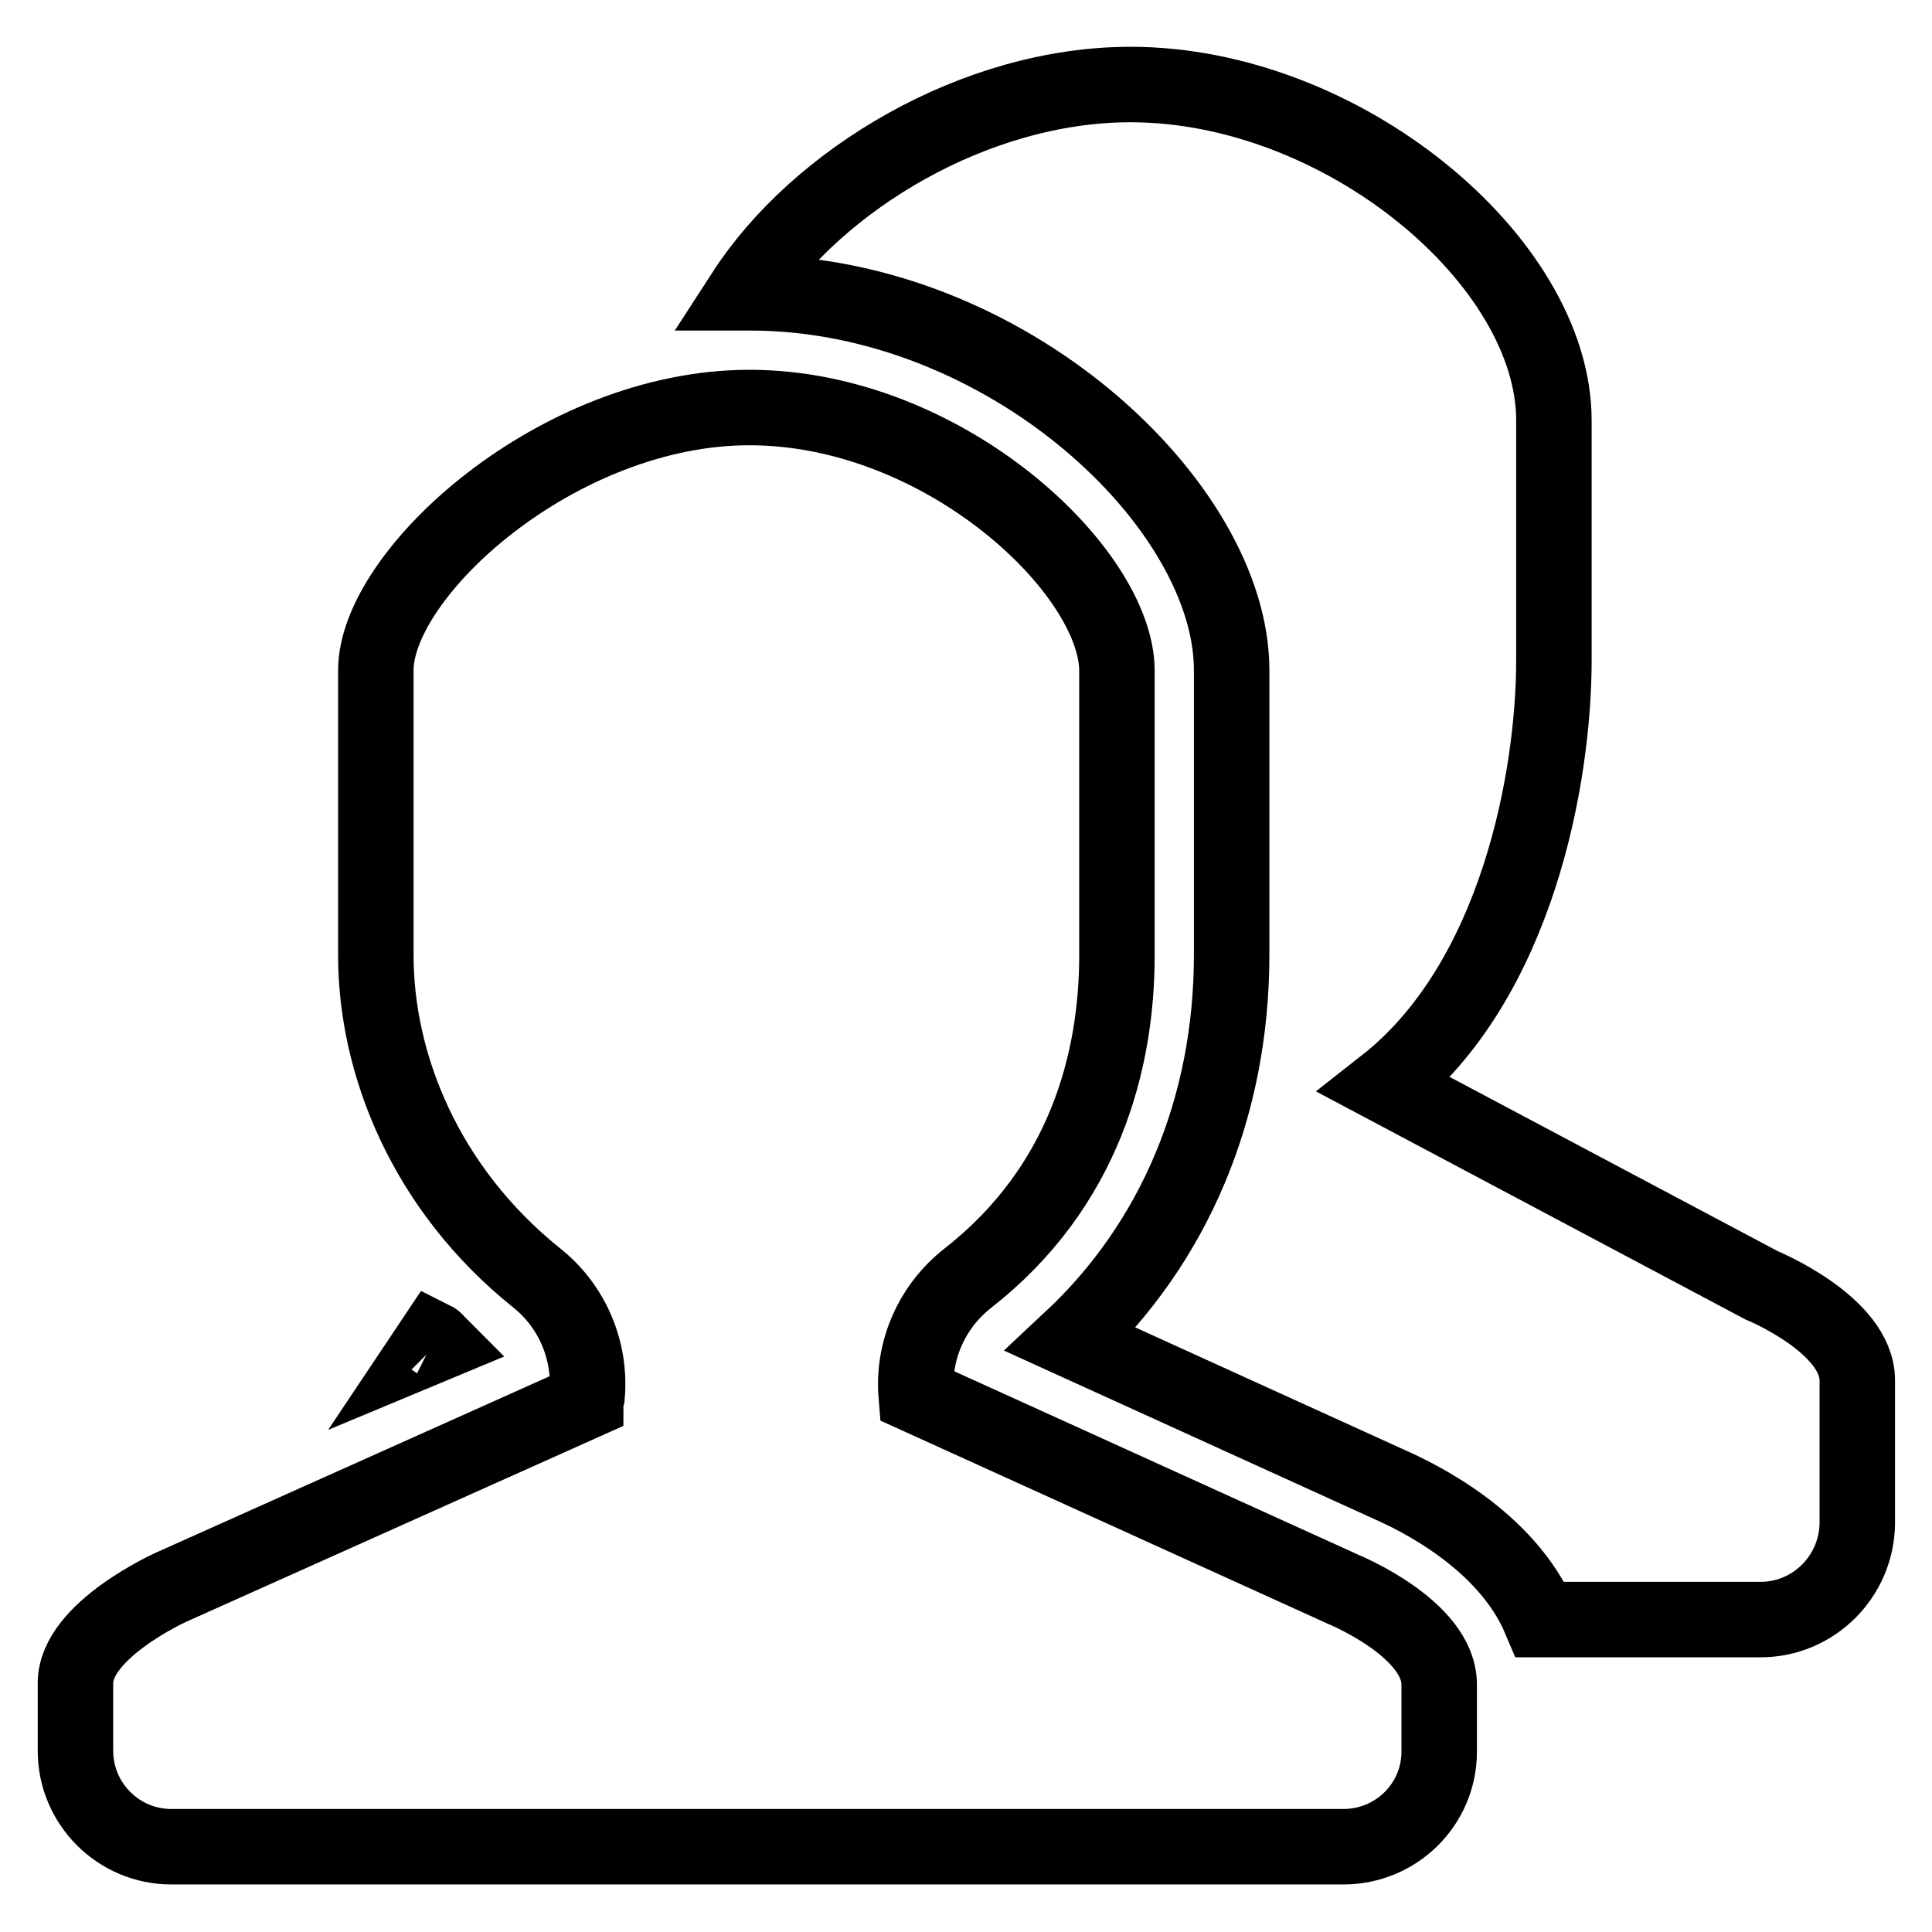
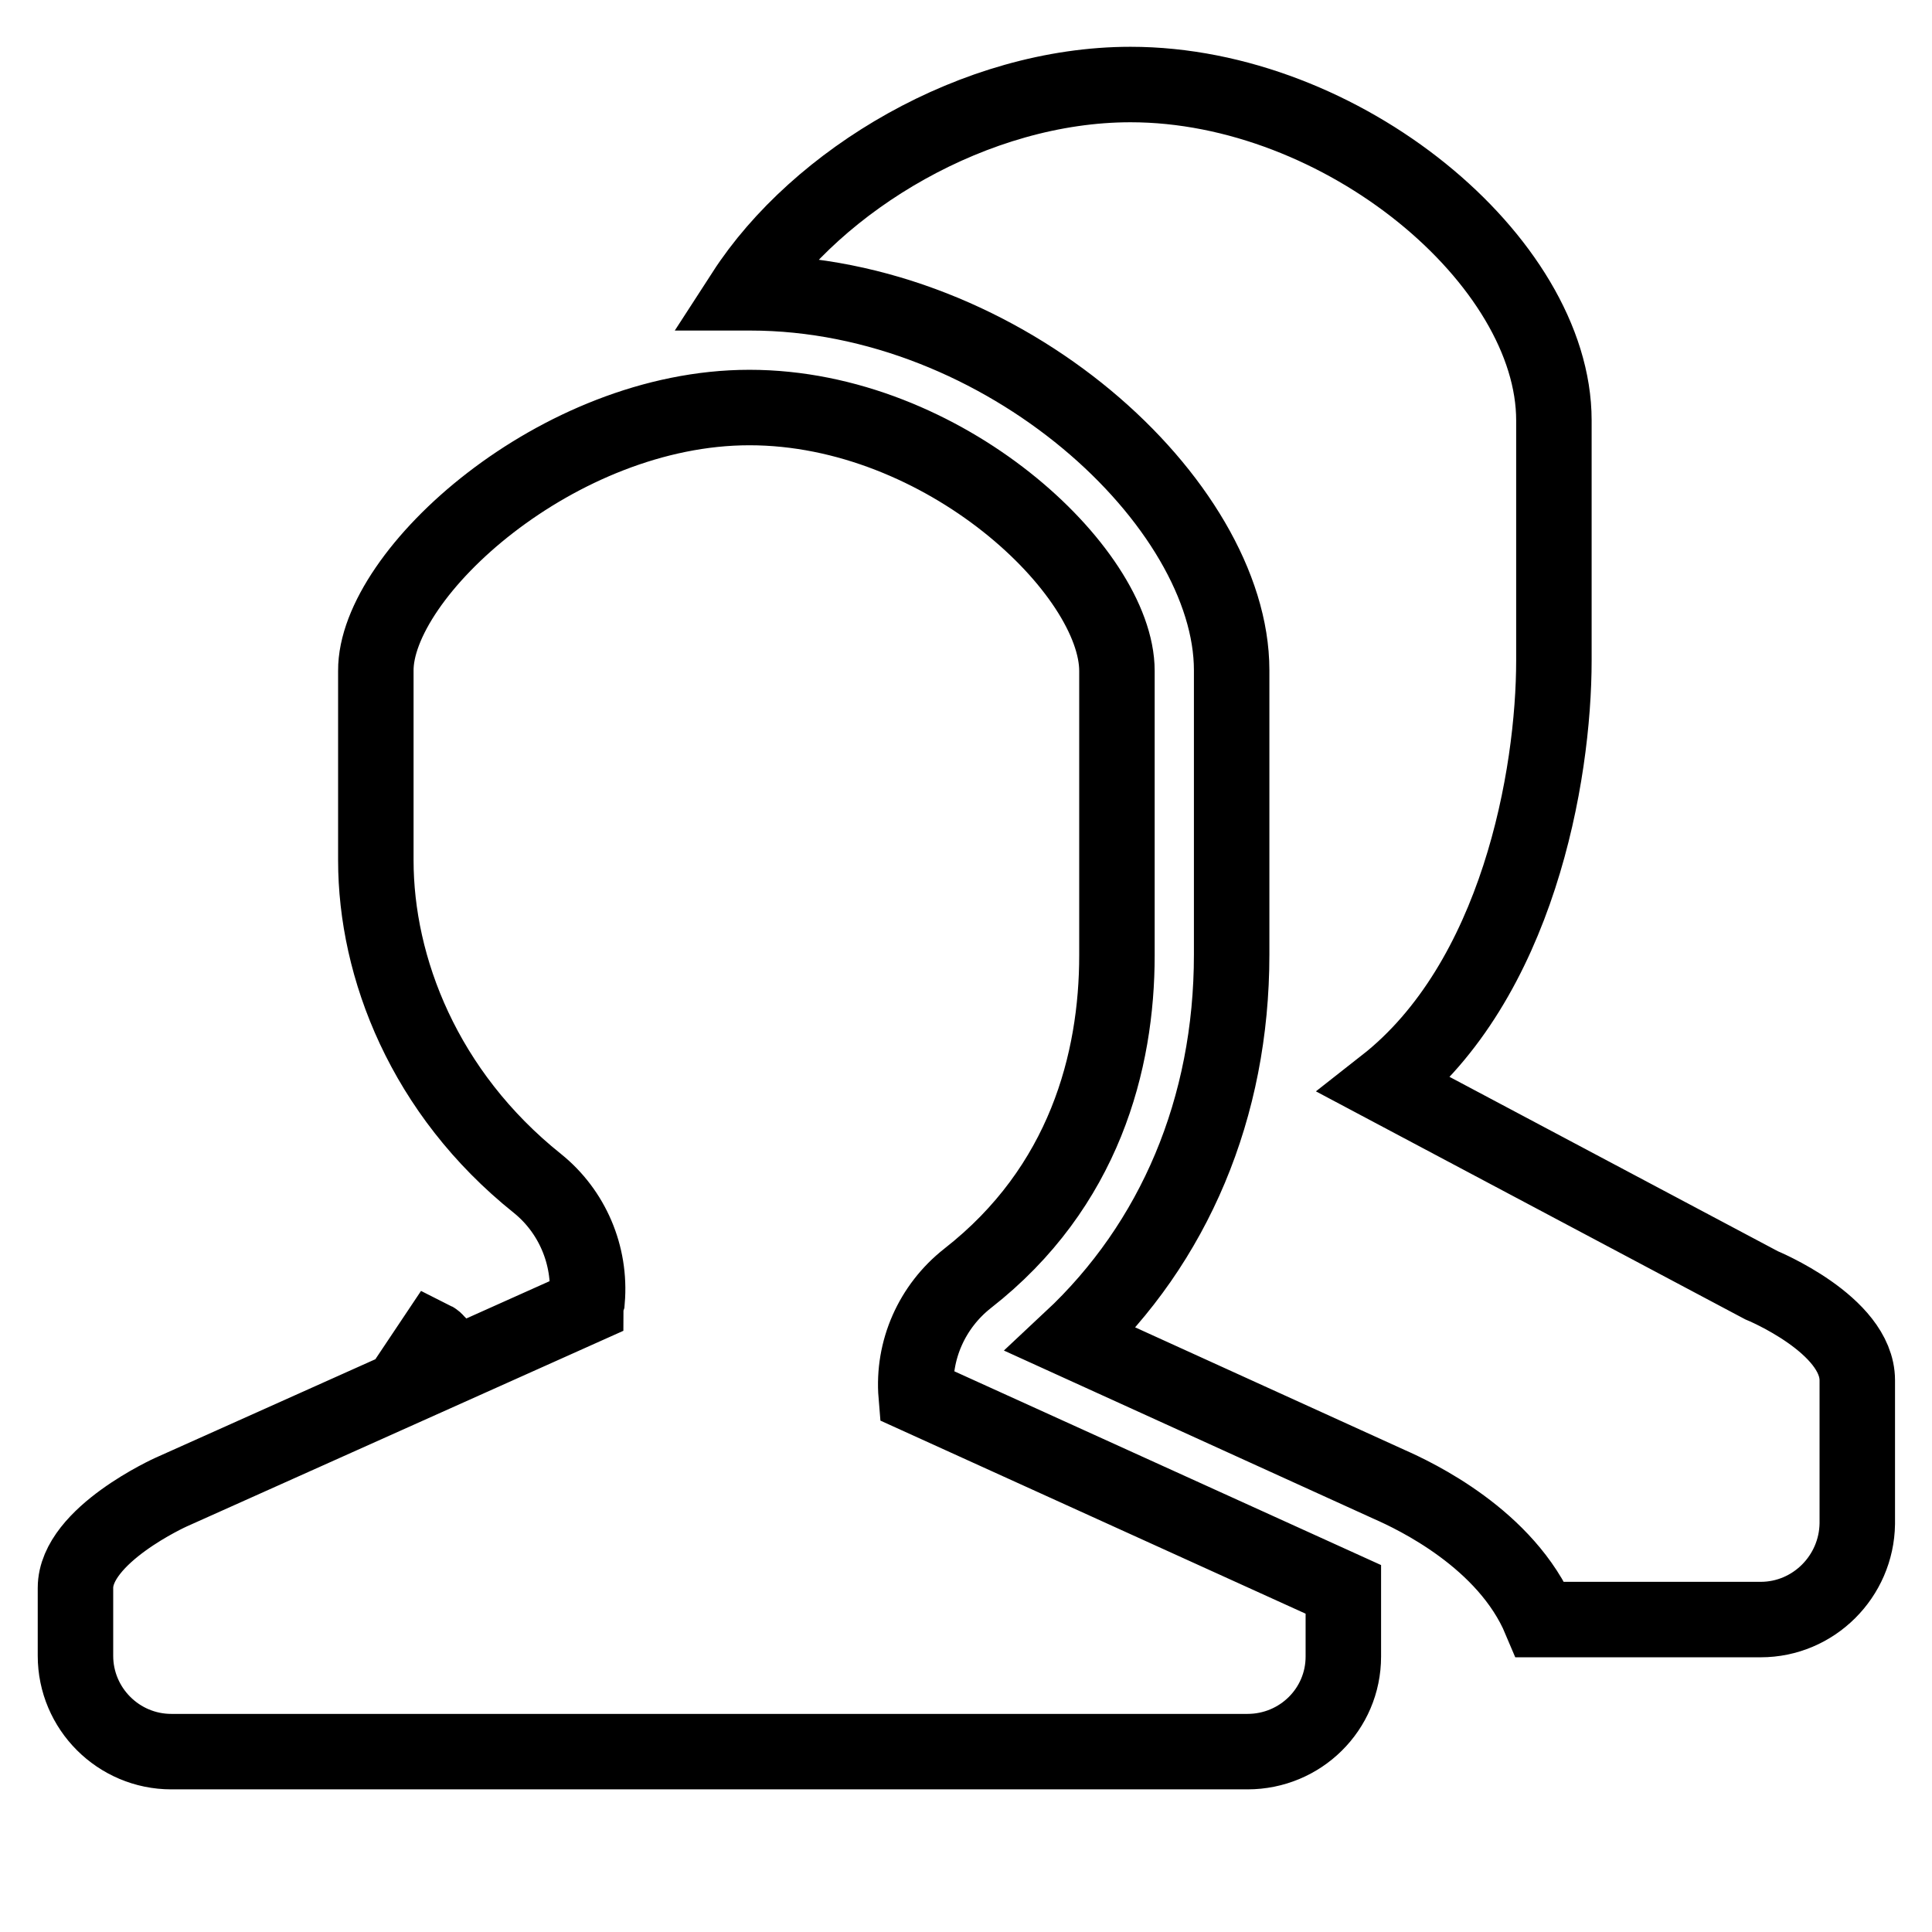
<svg xmlns="http://www.w3.org/2000/svg" version="1.1" x="0px" y="0px" viewBox="0 0 256 256" enable-background="new 0 0 256 256" xml:space="preserve">
  <g>
-     <path stroke-width="10" fill-opacity="0" stroke="#000000" d="M233.3,214.6h-29.2c-4.5-10.7-16.6-16.4-20-17.9l-42.2-19.2c13.7-12.8,21.3-30.7,21.3-51V88.8 c0-22-30-50-63.8-50c-0.3,0-0.5,0-0.8,0c9.7-15,30.6-27.6,51.2-27.6c28.1,0,56.1,23.4,56.1,44.5v31.8c0,15.3-4.8,42.5-22.4,56.3 l49.9,26.5c0,0,12.7,5.2,12.7,12.6v19C246,208.9,240.3,214.6,233.3,214.6z M56.8,178.5c0.2-0.3,0.5-0.7,0.7-1 c0.2,0.1,0.3,0.3,0.5,0.5L56.8,178.5z M148,88.9v37.7c0,14-4.3,30.7-19.8,42.8c-4.7,3.7-7.3,9.5-6.8,15.5l56.6,25.7 c0,0,12.7,5.2,12.7,12.6v8.9c0,7-5.7,12.6-12.7,12.6H22.7c-7,0-12.7-5.7-12.7-12.7v-9c0-7,12.7-12.7,12.7-12.7l54.9-24.6 c0-0.3,0.1-0.5,0.2-0.8c0.5-6-2-11.8-6.6-15.5c-15-12-21.4-28.6-21.4-42.8V88.9C49.7,76,73.9,54,99.3,54 C125.1,54,148,75.7,148,88.9z" />
+     <path stroke-width="10" fill-opacity="0" stroke="#000000" d="M233.3,214.6h-29.2c-4.5-10.7-16.6-16.4-20-17.9l-42.2-19.2c13.7-12.8,21.3-30.7,21.3-51V88.8 c0-22-30-50-63.8-50c-0.3,0-0.5,0-0.8,0c9.7-15,30.6-27.6,51.2-27.6c28.1,0,56.1,23.4,56.1,44.5v31.8c0,15.3-4.8,42.5-22.4,56.3 l49.9,26.5c0,0,12.7,5.2,12.7,12.6v19C246,208.9,240.3,214.6,233.3,214.6z M56.8,178.5c0.2-0.3,0.5-0.7,0.7-1 c0.2,0.1,0.3,0.3,0.5,0.5L56.8,178.5z M148,88.9v37.7c0,14-4.3,30.7-19.8,42.8c-4.7,3.7-7.3,9.5-6.8,15.5l56.6,25.7 v8.9c0,7-5.7,12.6-12.7,12.6H22.7c-7,0-12.7-5.7-12.7-12.7v-9c0-7,12.7-12.7,12.7-12.7l54.9-24.6 c0-0.3,0.1-0.5,0.2-0.8c0.5-6-2-11.8-6.6-15.5c-15-12-21.4-28.6-21.4-42.8V88.9C49.7,76,73.9,54,99.3,54 C125.1,54,148,75.7,148,88.9z" />
  </g>
</svg>